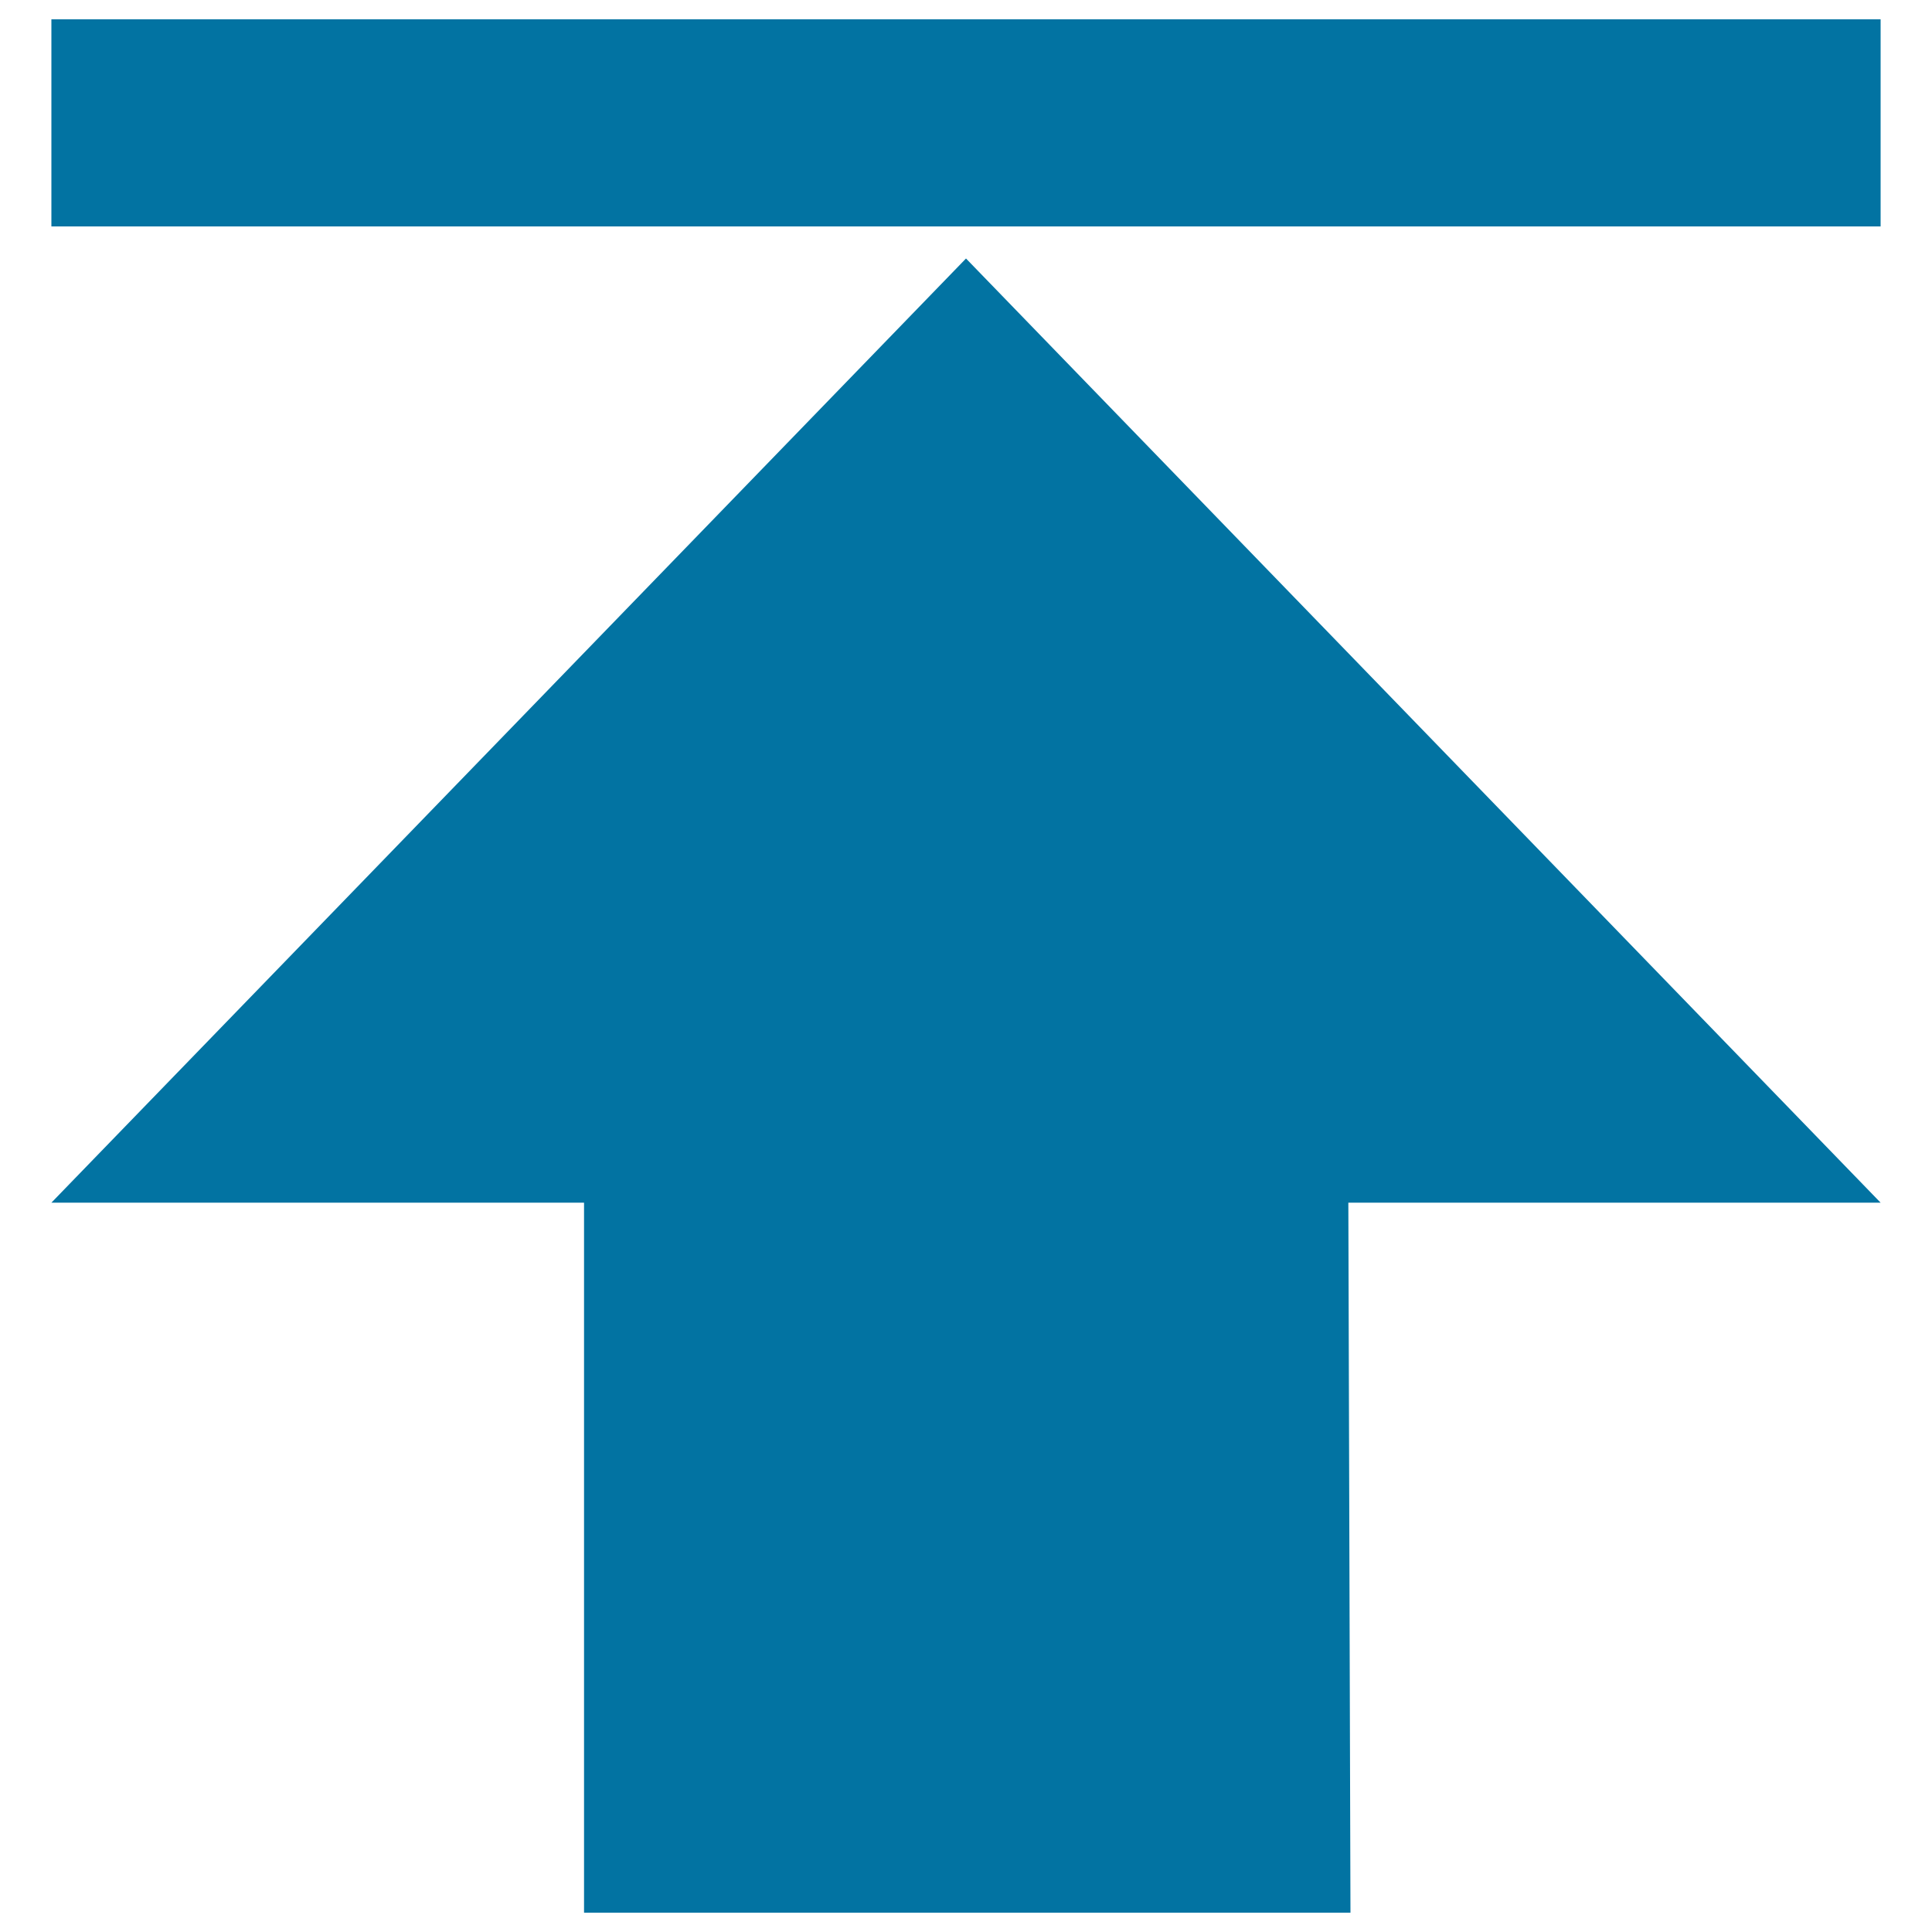
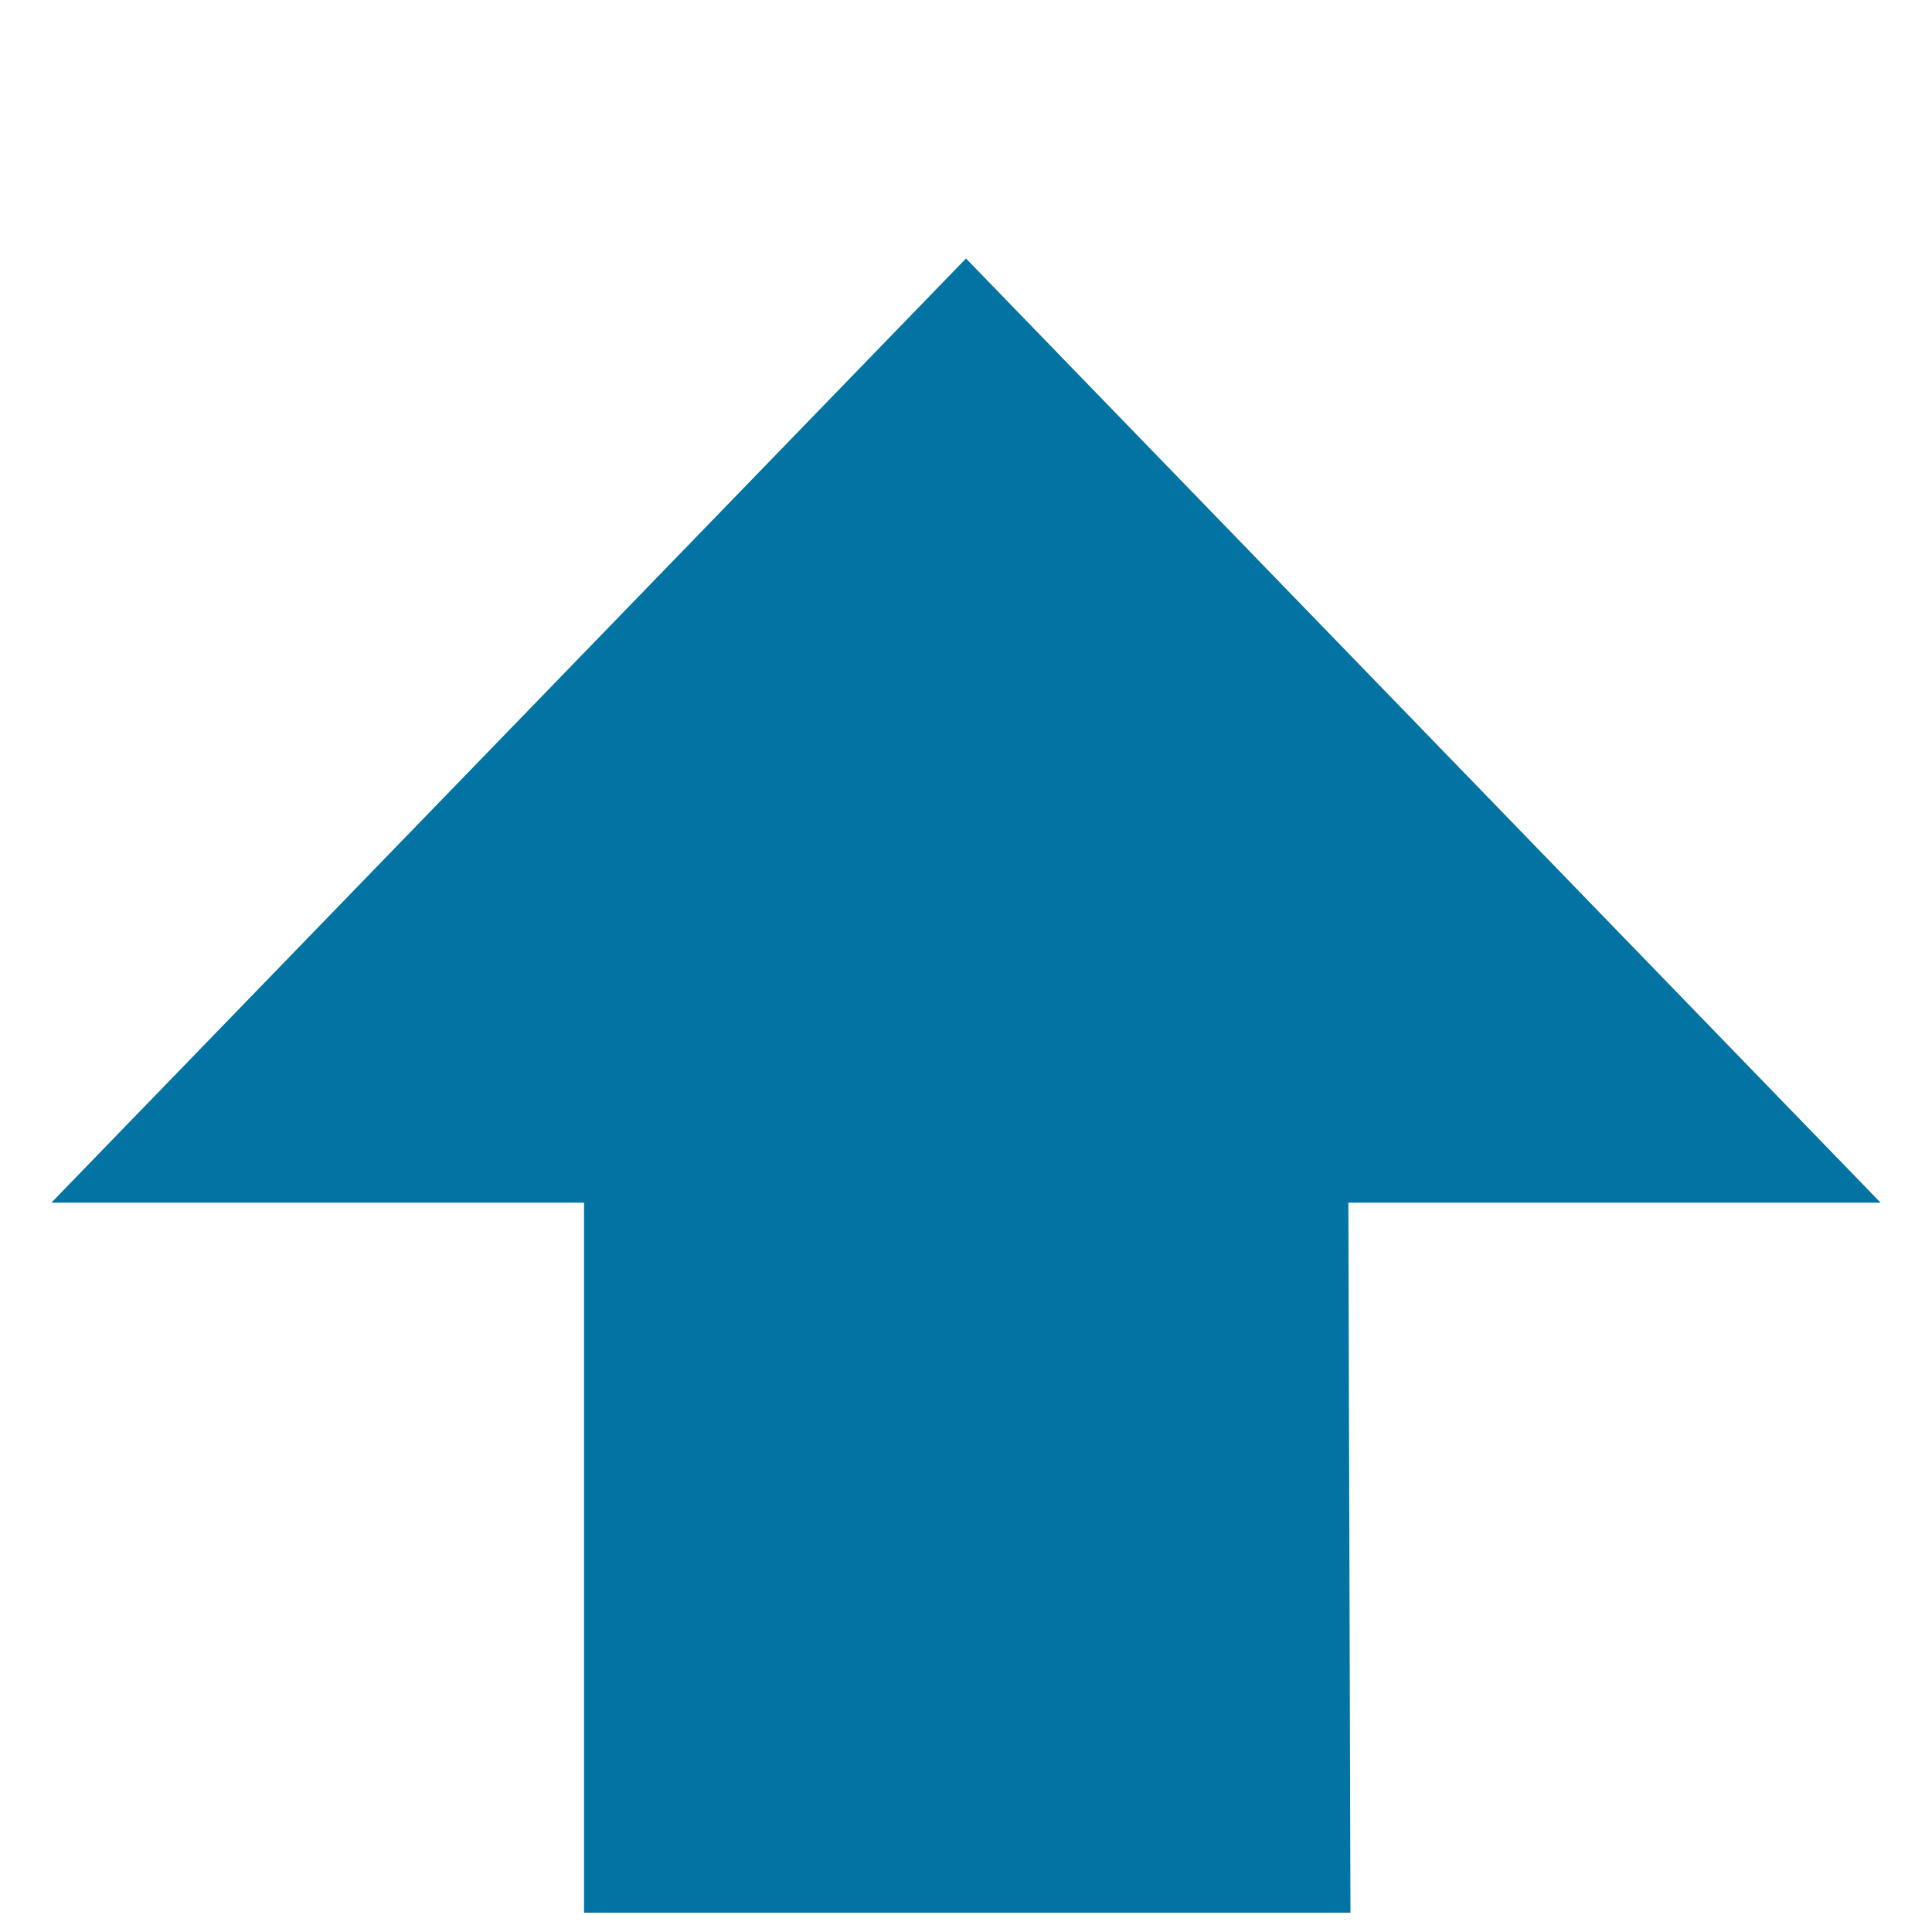
<svg xmlns="http://www.w3.org/2000/svg" viewBox="0 0 1000 1000" style="fill:#0273a2">
  <title>Top SVG icon</title>
-   <path d="M26.6,10h946.8v107.2H26.6V10L26.6,10z" />
  <path d="M500,133.8l473.4,488.7H697.9L699,990H302.3V622.5H26.6L500,133.8z" />
</svg>